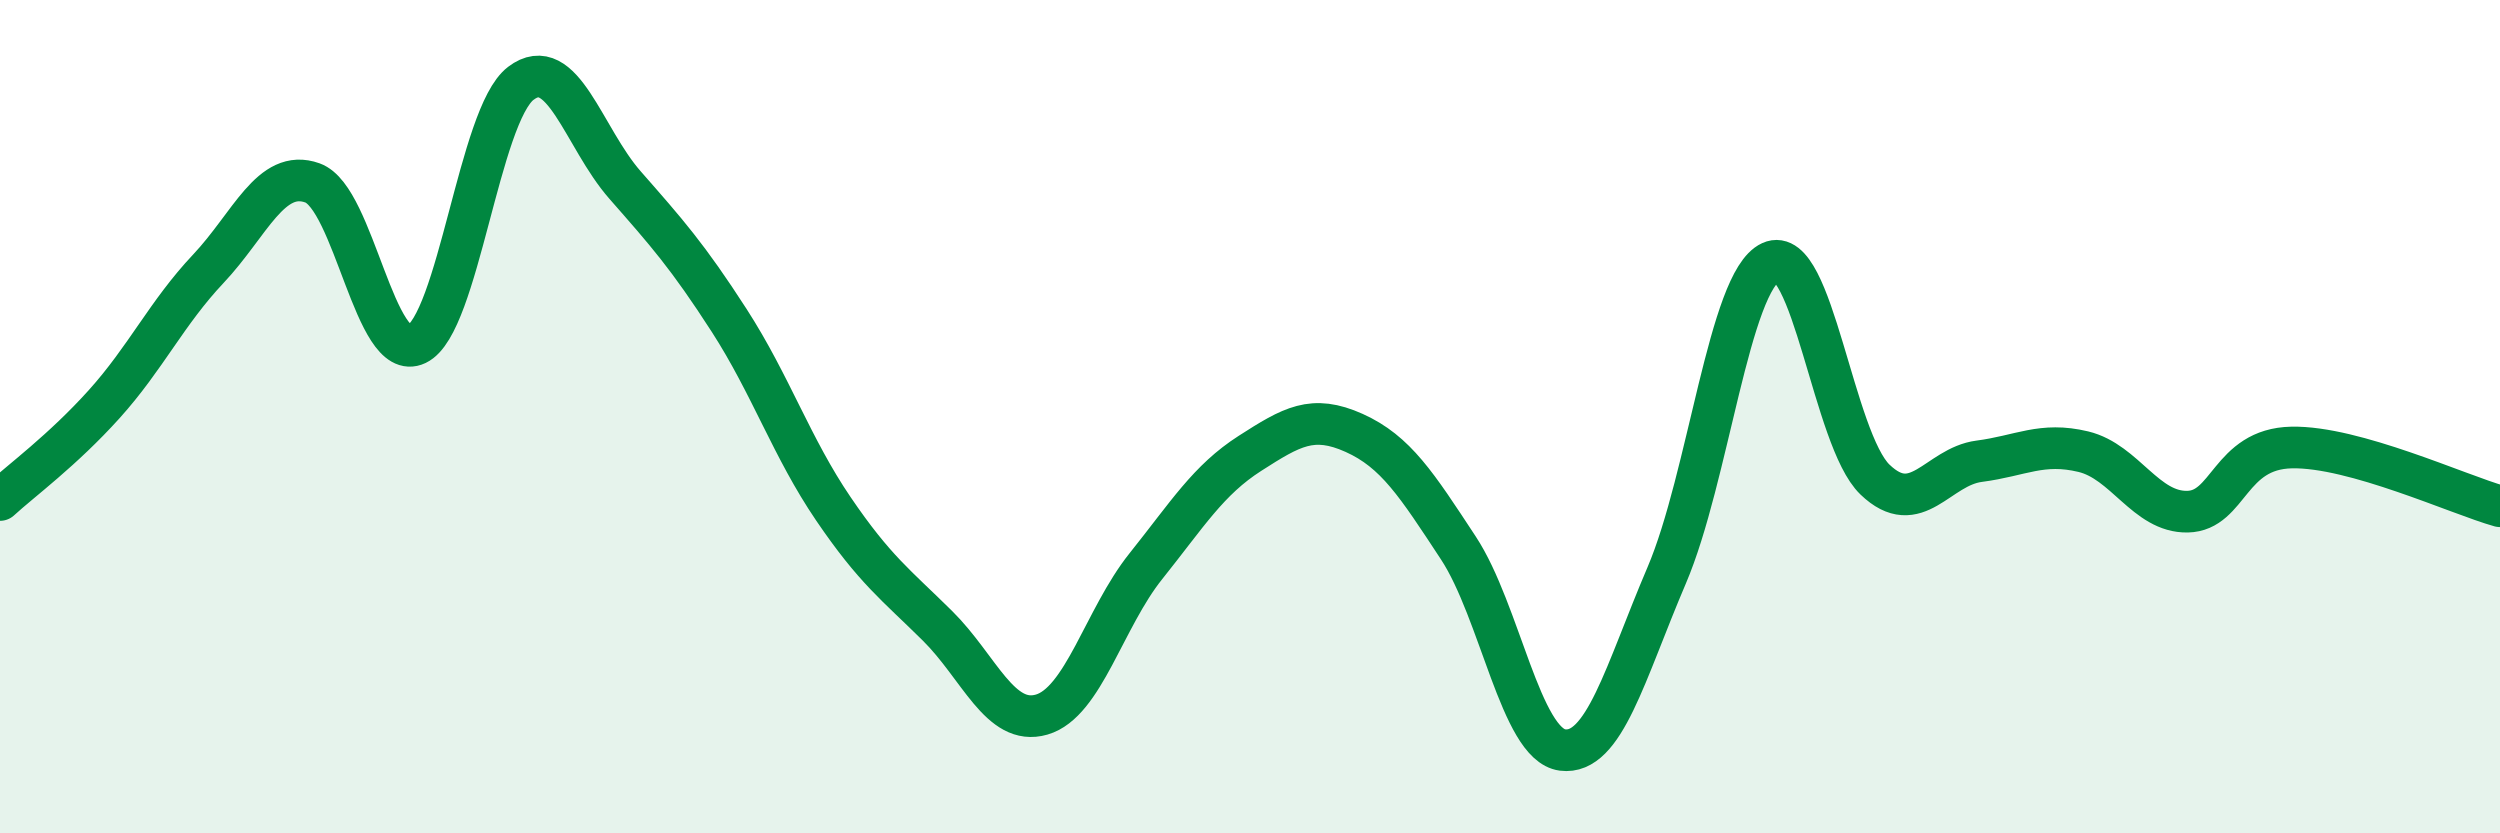
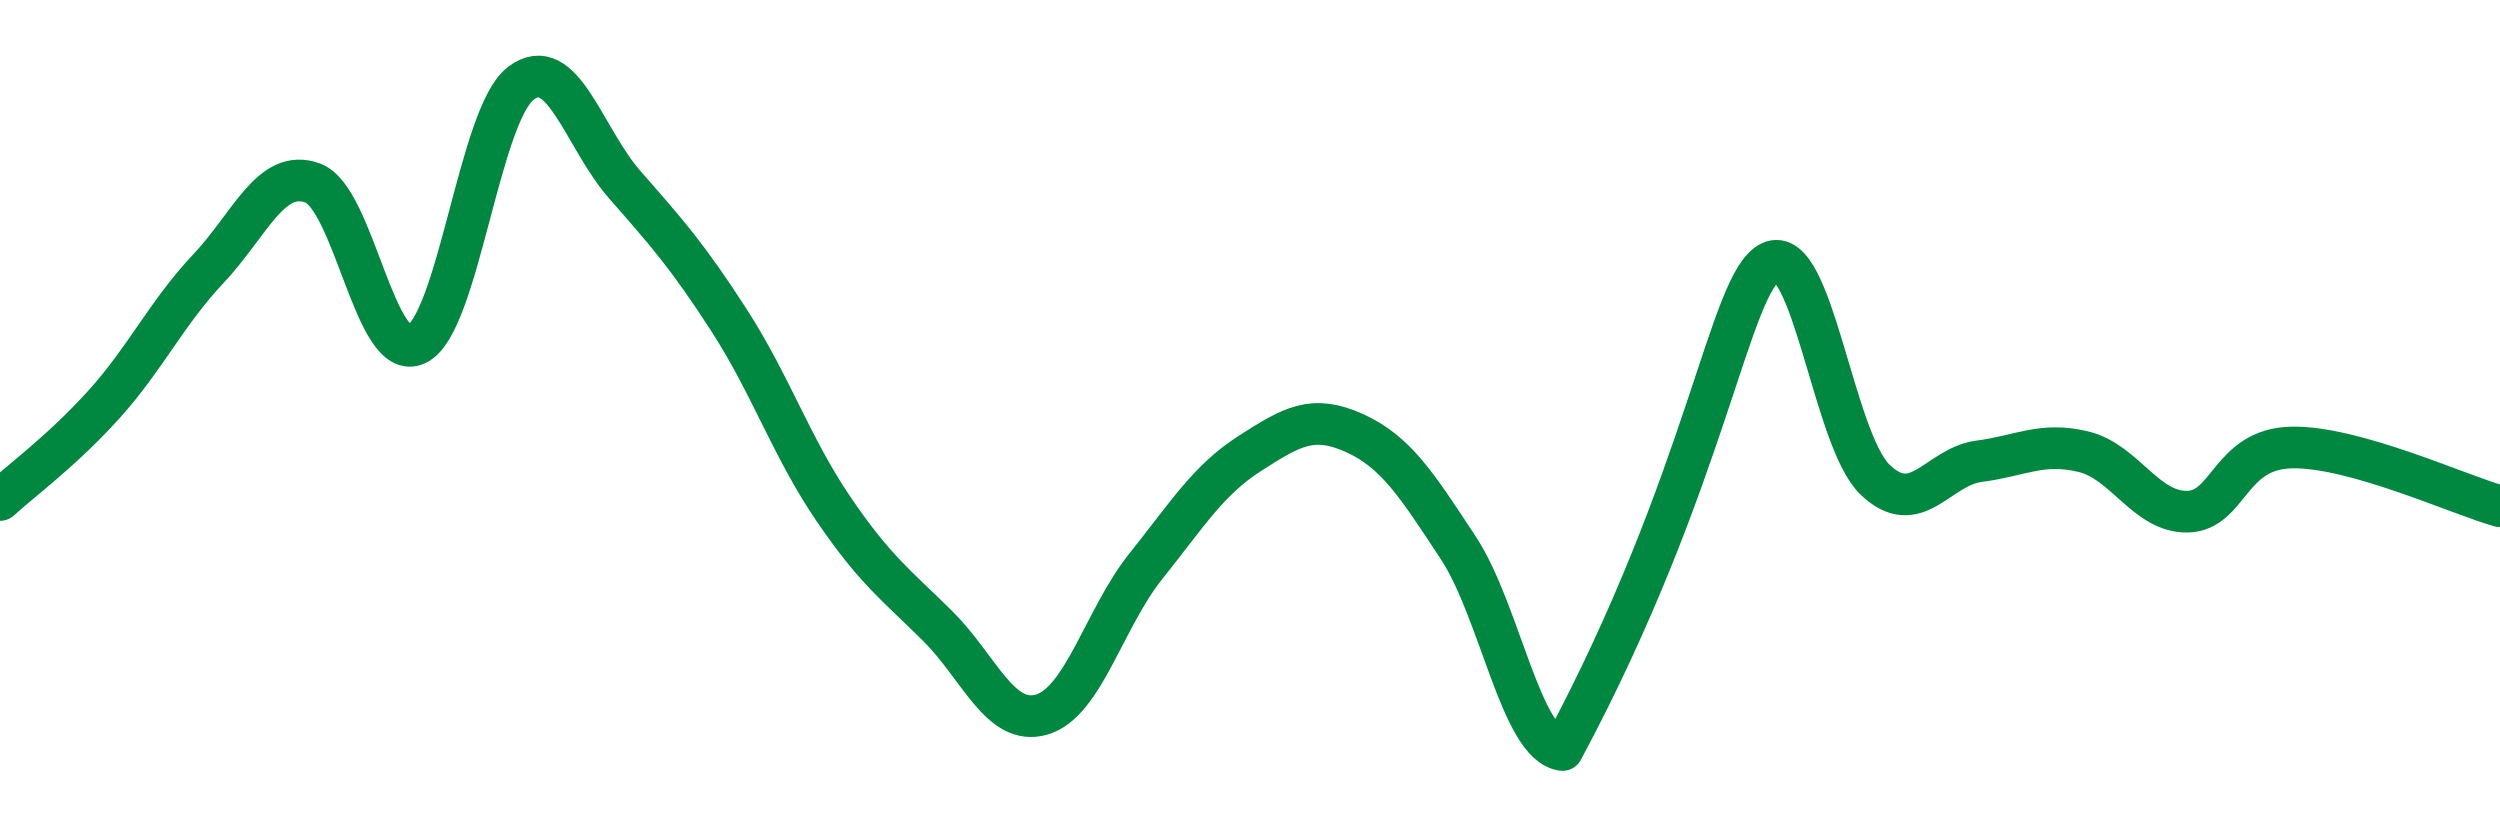
<svg xmlns="http://www.w3.org/2000/svg" width="60" height="20" viewBox="0 0 60 20">
-   <path d="M 0,12 C 0.5,11.54 1.5,10.81 2.5,9.7 C 3.5,8.59 4,7.51 5,6.45 C 6,5.39 6.5,4.03 7.5,4.39 C 8.5,4.75 9,8.74 10,8.26 C 11,7.78 11.5,2.76 12.5,2 C 13.5,1.24 14,3.3 15,4.44 C 16,5.58 16.5,6.14 17.5,7.69 C 18.5,9.24 19,10.74 20,12.21 C 21,13.68 21.5,14.03 22.5,15.02 C 23.5,16.01 24,17.44 25,17.15 C 26,16.86 26.5,14.84 27.5,13.59 C 28.5,12.34 29,11.52 30,10.88 C 31,10.24 31.5,9.94 32.5,10.39 C 33.5,10.84 34,11.63 35,13.15 C 36,14.67 36.5,17.87 37.5,18 C 38.5,18.13 39,16.15 40,13.81 C 41,11.47 41.5,6.75 42.5,6.29 C 43.5,5.83 44,10.55 45,11.51 C 46,12.47 46.5,11.2 47.5,11.07 C 48.5,10.94 49,10.6 50,10.84 C 51,11.08 51.5,12.3 52.5,12.28 C 53.5,12.26 53.5,10.77 55,10.74 C 56.5,10.71 59,11.87 60,12.15L60 20L0 20Z" fill="#008740" opacity="0.1" stroke-linecap="round" stroke-linejoin="round" />
-   <path d="M 0,12 C 0.5,11.54 1.5,10.81 2.5,9.7 C 3.5,8.59 4,7.51 5,6.45 C 6,5.39 6.5,4.03 7.5,4.39 C 8.5,4.75 9,8.74 10,8.26 C 11,7.78 11.5,2.76 12.5,2 C 13.5,1.24 14,3.3 15,4.44 C 16,5.58 16.5,6.14 17.5,7.69 C 18.5,9.24 19,10.74 20,12.21 C 21,13.68 21.5,14.03 22.5,15.02 C 23.5,16.01 24,17.44 25,17.15 C 26,16.86 26.5,14.84 27.5,13.59 C 28.5,12.34 29,11.52 30,10.88 C 31,10.24 31.5,9.94 32.5,10.39 C 33.5,10.84 34,11.63 35,13.15 C 36,14.67 36.5,17.87 37.5,18 C 38.5,18.13 39,16.15 40,13.81 C 41,11.47 41.5,6.75 42.5,6.29 C 43.5,5.83 44,10.55 45,11.51 C 46,12.47 46.5,11.2 47.5,11.07 C 48.5,10.94 49,10.6 50,10.84 C 51,11.08 51.5,12.3 52.5,12.28 C 53.5,12.26 53.5,10.77 55,10.74 C 56.5,10.71 59,11.87 60,12.15" stroke="#008740" stroke-width="1" fill="none" stroke-linecap="round" stroke-linejoin="round" />
+   <path d="M 0,12 C 0.5,11.54 1.5,10.81 2.5,9.7 C 3.5,8.59 4,7.51 5,6.45 C 6,5.39 6.5,4.03 7.5,4.39 C 8.5,4.75 9,8.74 10,8.26 C 11,7.78 11.5,2.76 12.5,2 C 13.5,1.24 14,3.3 15,4.44 C 16,5.58 16.5,6.14 17.5,7.69 C 18.5,9.24 19,10.74 20,12.21 C 21,13.68 21.5,14.03 22.5,15.02 C 23.5,16.01 24,17.44 25,17.15 C 26,16.86 26.5,14.84 27.5,13.59 C 28.5,12.34 29,11.52 30,10.88 C 31,10.24 31.5,9.94 32.5,10.39 C 33.5,10.84 34,11.63 35,13.15 C 36,14.67 36.5,17.87 37.5,18 C 41,11.47 41.5,6.75 42.5,6.29 C 43.5,5.83 44,10.55 45,11.51 C 46,12.47 46.5,11.2 47.5,11.07 C 48.5,10.94 49,10.6 50,10.84 C 51,11.08 51.5,12.3 52.5,12.28 C 53.5,12.26 53.5,10.77 55,10.74 C 56.5,10.71 59,11.87 60,12.15" stroke="#008740" stroke-width="1" fill="none" stroke-linecap="round" stroke-linejoin="round" />
</svg>